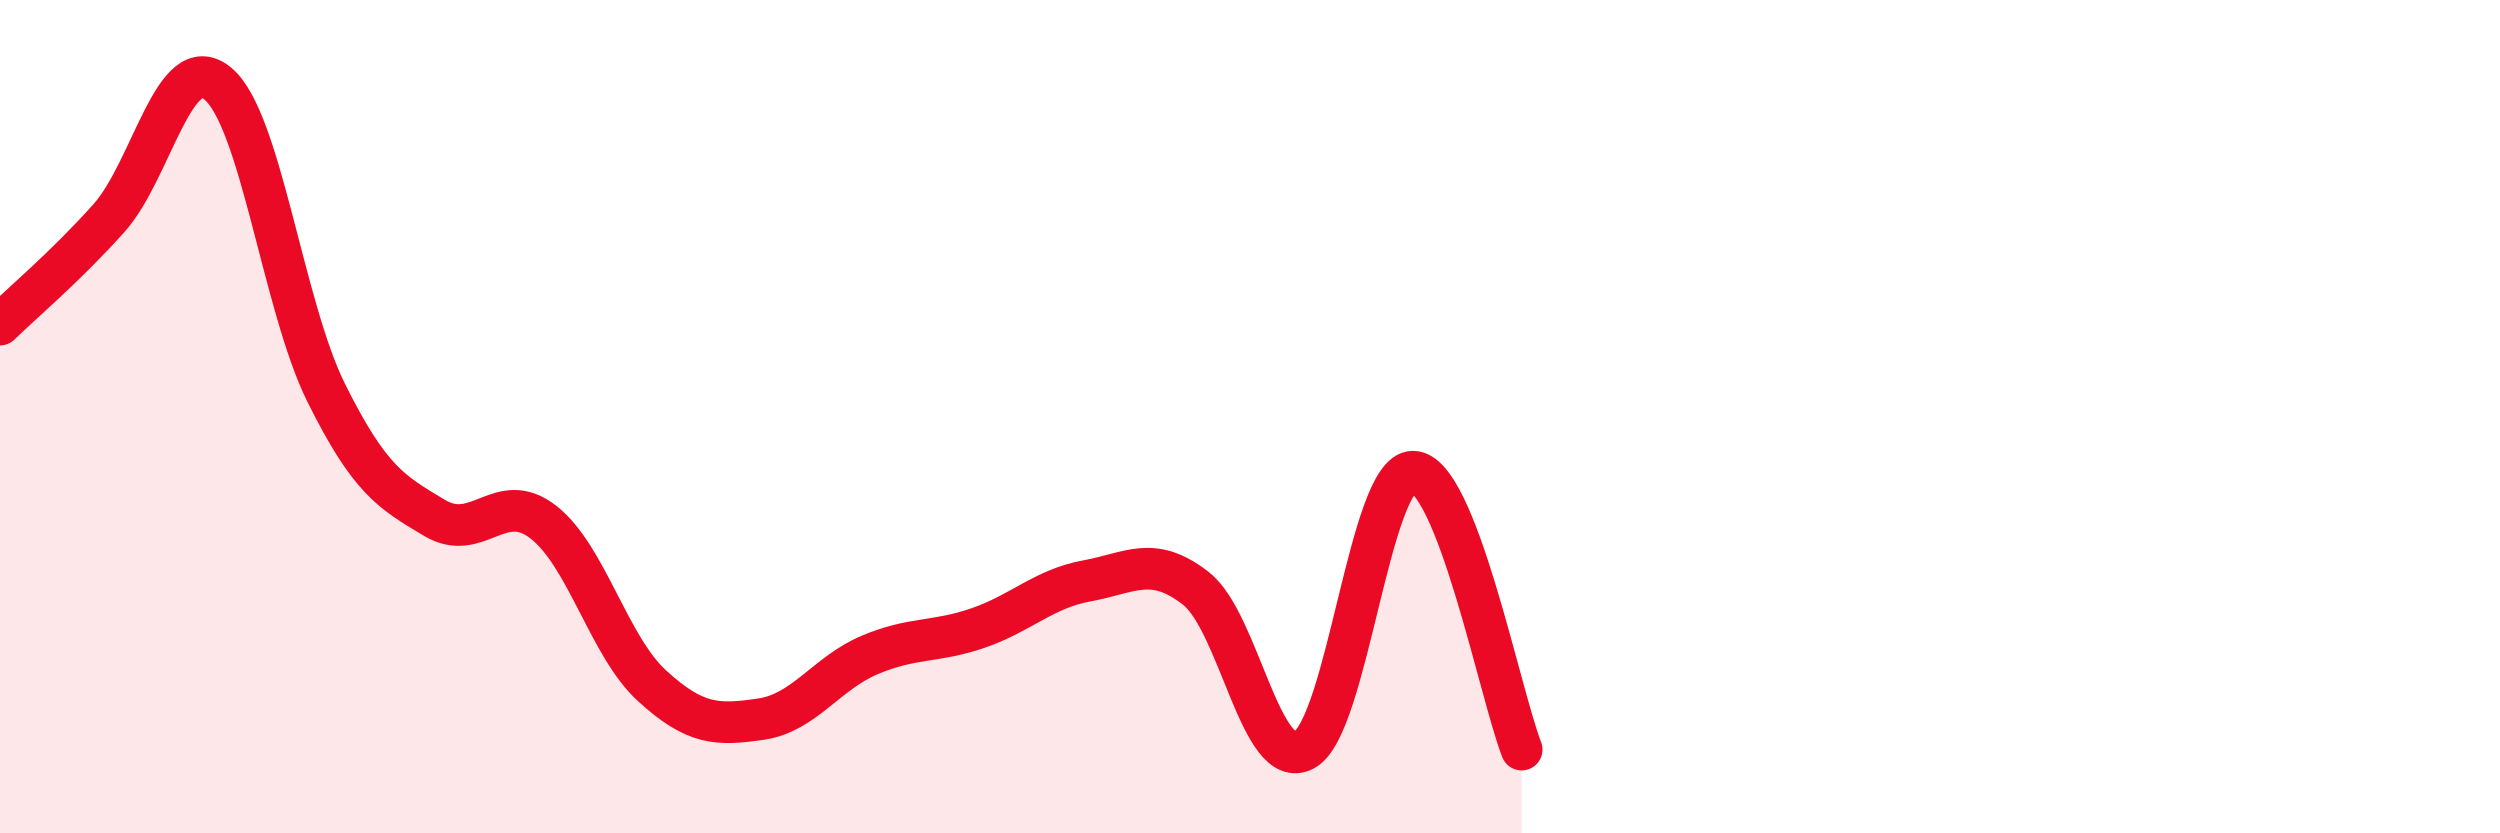
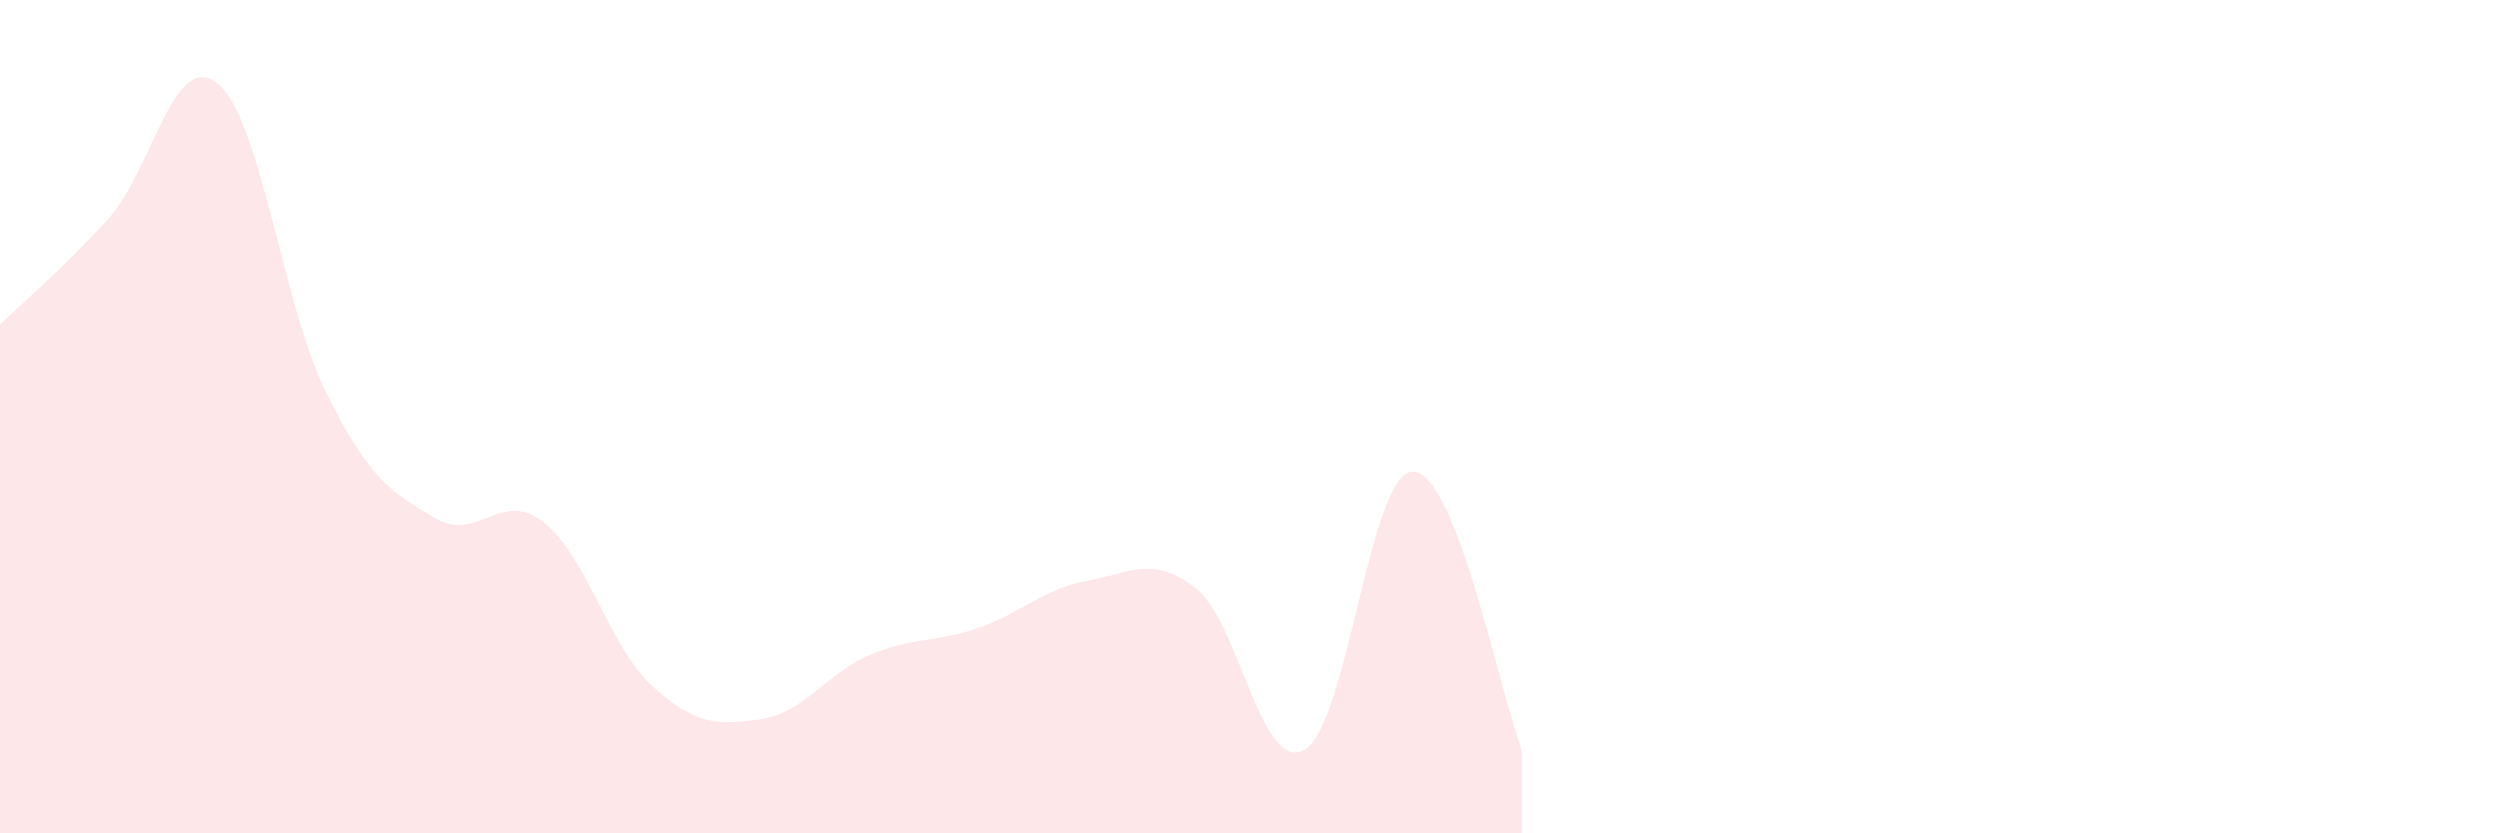
<svg xmlns="http://www.w3.org/2000/svg" width="60" height="20" viewBox="0 0 60 20">
  <path d="M 0,7.79 C 0.52,7.28 1.57,6.4 2.61,5.24 C 3.65,4.08 4.18,1.16 5.22,2 C 6.26,2.84 6.79,7.34 7.83,9.43 C 8.87,11.52 9.39,11.81 10.43,12.43 C 11.47,13.05 12,11.72 13.04,12.53 C 14.08,13.34 14.61,15.51 15.65,16.46 C 16.69,17.41 17.22,17.41 18.26,17.26 C 19.3,17.11 19.83,16.16 20.87,15.72 C 21.91,15.28 22.44,15.43 23.48,15.07 C 24.52,14.71 25.05,14.13 26.09,13.94 C 27.13,13.75 27.66,13.31 28.7,14.12 C 29.74,14.93 30.26,18.56 31.3,18 C 32.34,17.44 32.87,11.32 33.91,11.32 C 34.95,11.32 36,16.66 36.52,17.99L36.52 20L0 20Z" fill="#EB0A25" opacity="0.1" stroke-linecap="round" stroke-linejoin="round" />
-   <path d="M 0,7.79 C 0.52,7.28 1.57,6.4 2.61,5.24 C 3.65,4.08 4.18,1.16 5.22,2 C 6.26,2.84 6.79,7.34 7.83,9.43 C 8.87,11.52 9.39,11.81 10.43,12.43 C 11.47,13.05 12,11.72 13.04,12.53 C 14.08,13.34 14.61,15.51 15.65,16.46 C 16.69,17.41 17.22,17.41 18.26,17.26 C 19.3,17.11 19.83,16.16 20.87,15.72 C 21.91,15.28 22.44,15.43 23.48,15.07 C 24.52,14.71 25.05,14.13 26.09,13.94 C 27.13,13.75 27.66,13.31 28.7,14.12 C 29.74,14.93 30.26,18.56 31.3,18 C 32.34,17.44 32.87,11.32 33.91,11.32 C 34.95,11.32 36,16.66 36.52,17.99" stroke="#EB0A25" stroke-width="1" fill="none" stroke-linecap="round" stroke-linejoin="round" />
</svg>